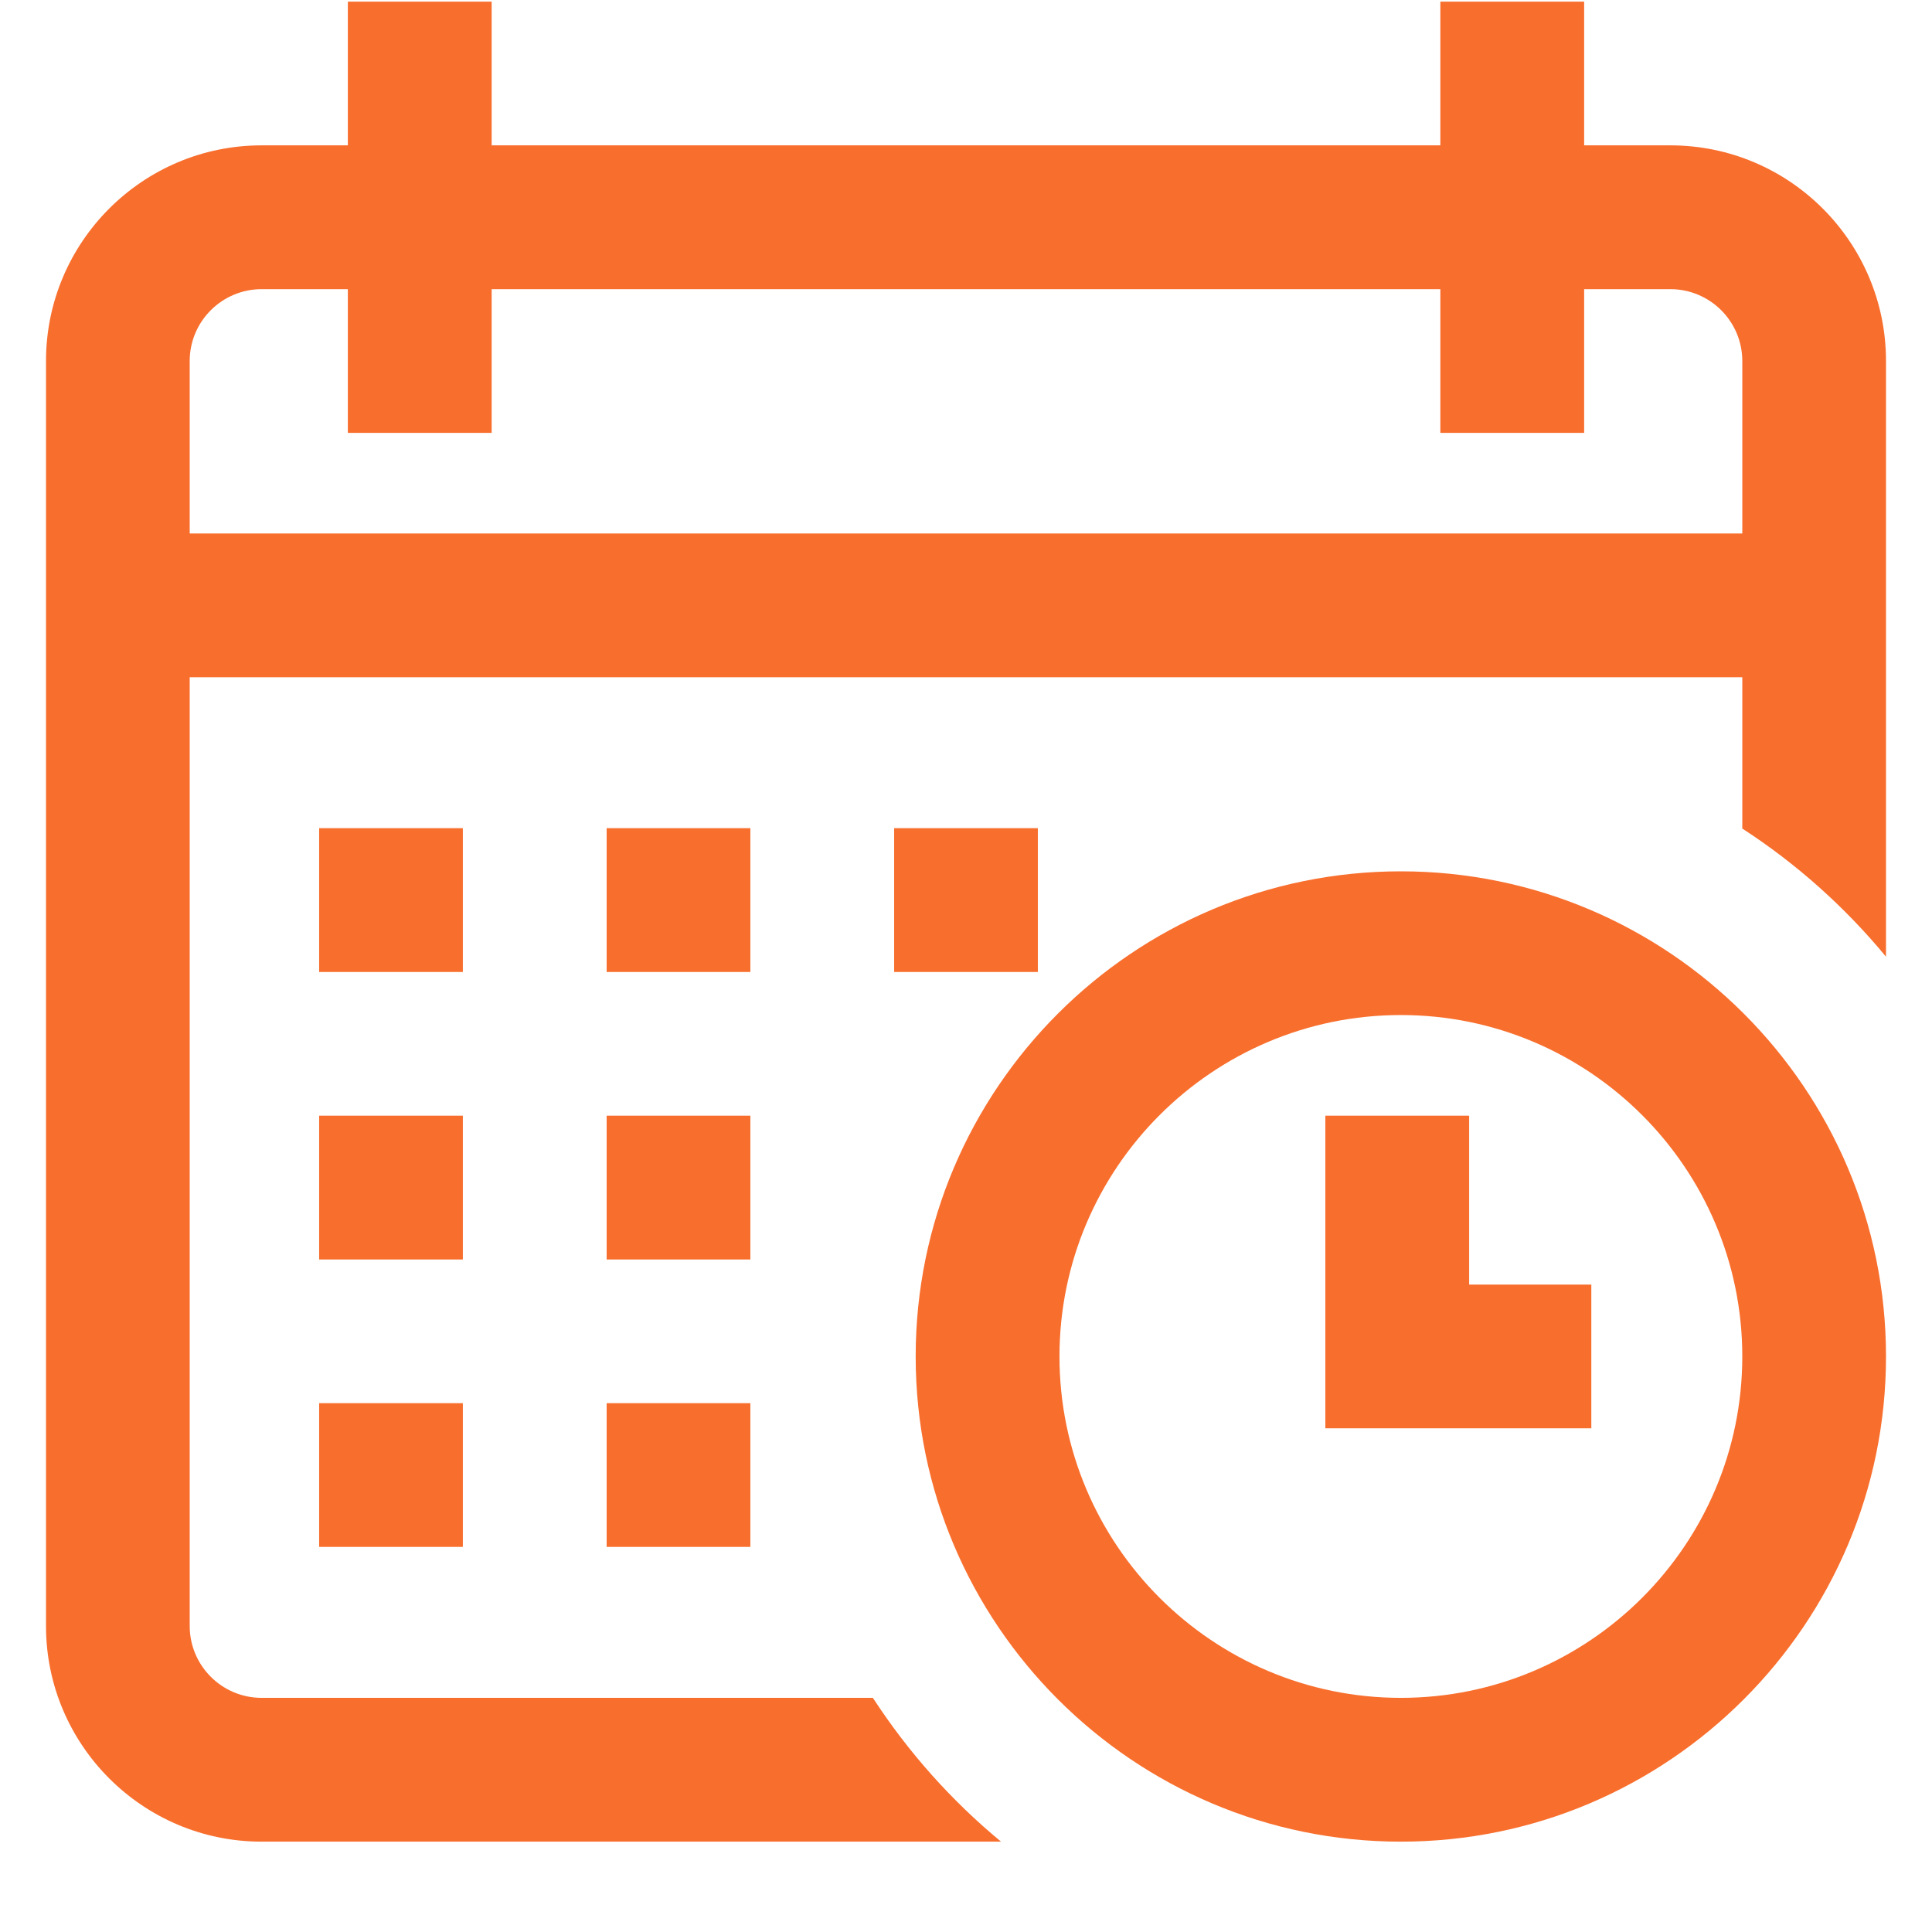
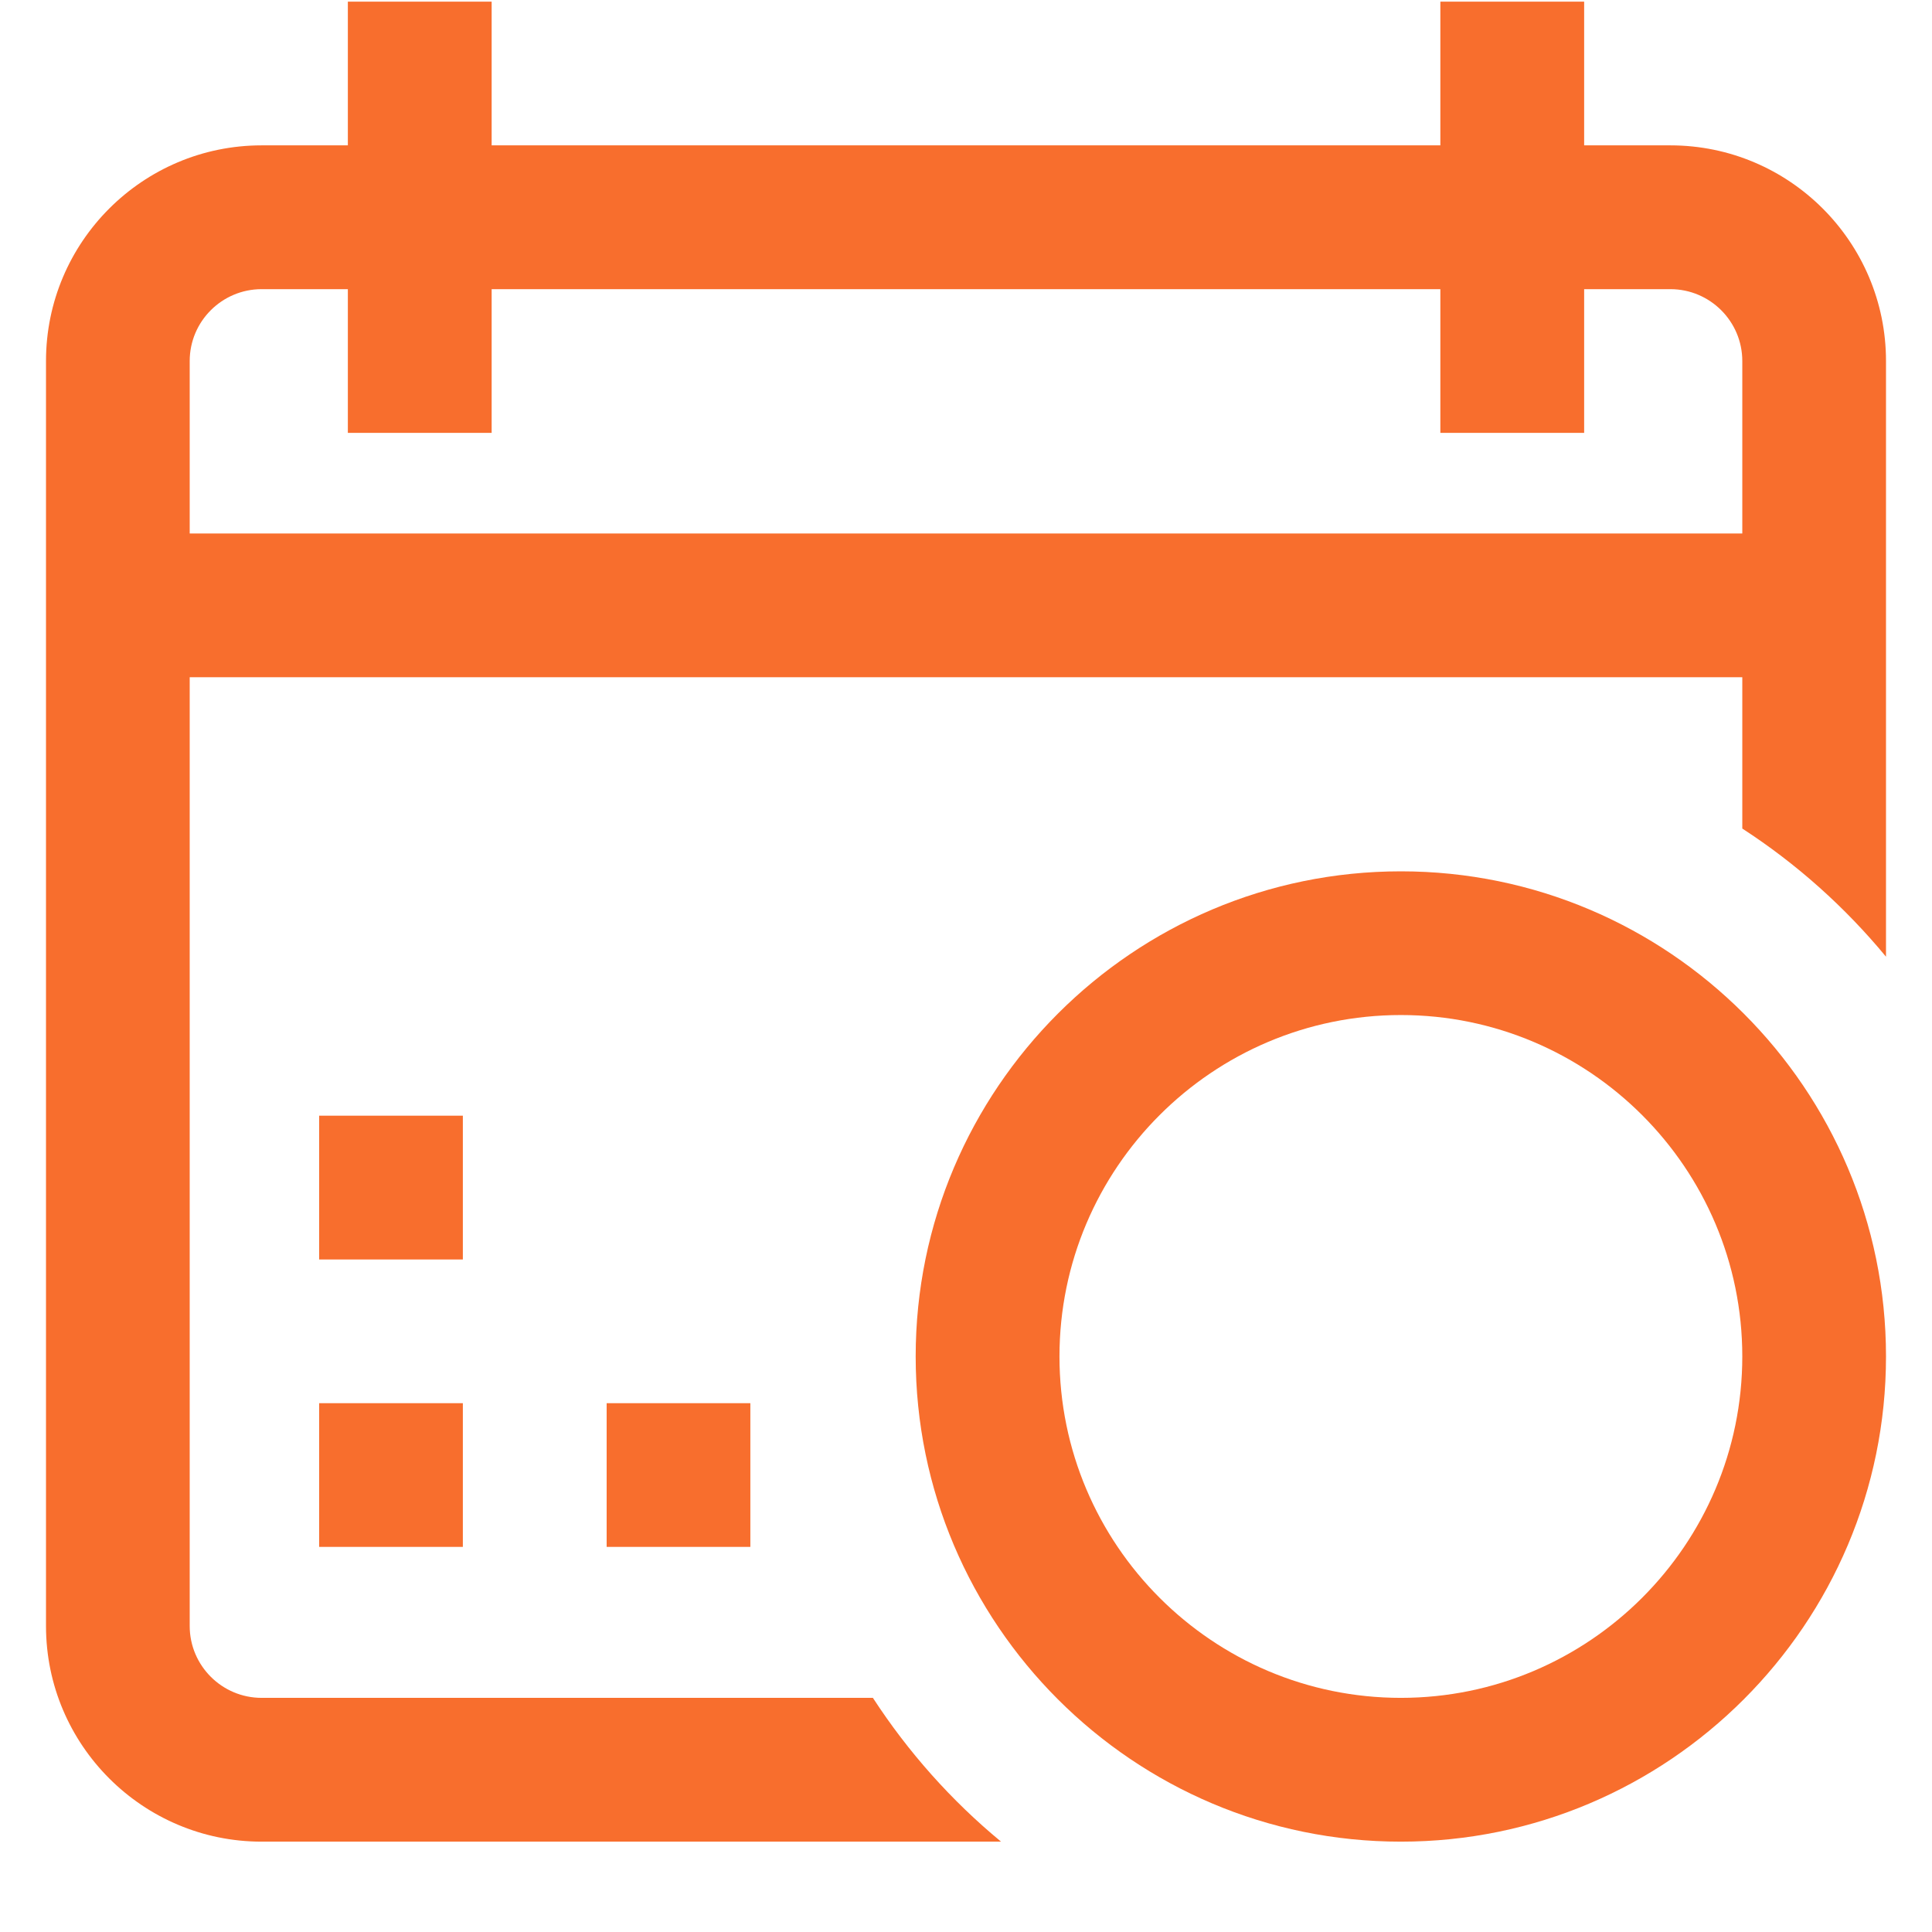
<svg xmlns="http://www.w3.org/2000/svg" width="21" height="21" viewBox="0 0 21 21" fill="none">
  <g clip-path="url(#clip0_1_20505)">
-     <path d="M11.281 9.002H9.719V10.565H11.281V9.002Z" fill="#F86E2D" />
    <path d="M18.156 1.58H17.219V0.018H15.656V1.58H5.344V0.018H3.781V1.58H2.844C1.551 1.58 0.5 2.631 0.5 3.924V17.674C0.5 18.966 1.551 20.018 2.844 20.018H8.039H8.156H10.881C10.341 19.572 9.871 19.044 9.488 18.455H8.156H8.039H2.844C2.413 18.455 2.062 18.105 2.062 17.674V7.361H18.938V8.924V9.002V9.006C19.527 9.388 20.054 9.859 20.5 10.399V9.002V8.924V3.924C20.5 2.631 19.449 1.58 18.156 1.58ZM18.938 5.799H2.062V3.924C2.062 3.493 2.413 3.143 2.844 3.143H3.781V4.705H5.344V3.143H15.656V4.705H17.219V3.143H18.156C18.587 3.143 18.938 3.493 18.938 3.924V5.799Z" fill="#F86E2D" />
    <path d="M15.227 9.471C12.319 9.471 9.953 11.836 9.953 14.744C9.953 17.652 12.319 20.018 15.227 20.018C18.134 20.018 20.5 17.652 20.5 14.744C20.5 11.836 18.134 9.471 15.227 9.471ZM15.227 18.455C13.18 18.455 11.516 16.79 11.516 14.744C11.516 12.698 13.18 11.033 15.227 11.033C17.273 11.033 18.938 12.698 18.938 14.744C18.938 16.79 17.273 18.455 15.227 18.455Z" fill="#F86E2D" />
-     <path d="M15.969 12.127H14.406V15.525H17.297V13.963H15.969V12.127Z" fill="#F86E2D" />
-     <path d="M8.156 12.127H6.594V13.69H8.156V12.127Z" fill="#F86E2D" />
    <path d="M5.031 12.127H3.469V13.69H5.031V12.127Z" fill="#F86E2D" />
-     <path d="M5.031 9.002H3.469V10.565H5.031V9.002Z" fill="#F86E2D" />
    <path d="M5.031 15.252H3.469V16.814H5.031V15.252Z" fill="#F86E2D" />
-     <path d="M8.156 9.002H6.594V10.565H8.156V9.002Z" fill="#F86E2D" />
    <path d="M8.156 15.252H6.594V16.814H8.156V15.252Z" fill="#F86E2D" />
  </g>
  <defs>
    <clipPath id="clip0_1_20505">
      <rect width="20" height="20" fill="white" transform="translate(0.5 0.018)" />
    </clipPath>
  </defs>
</svg>